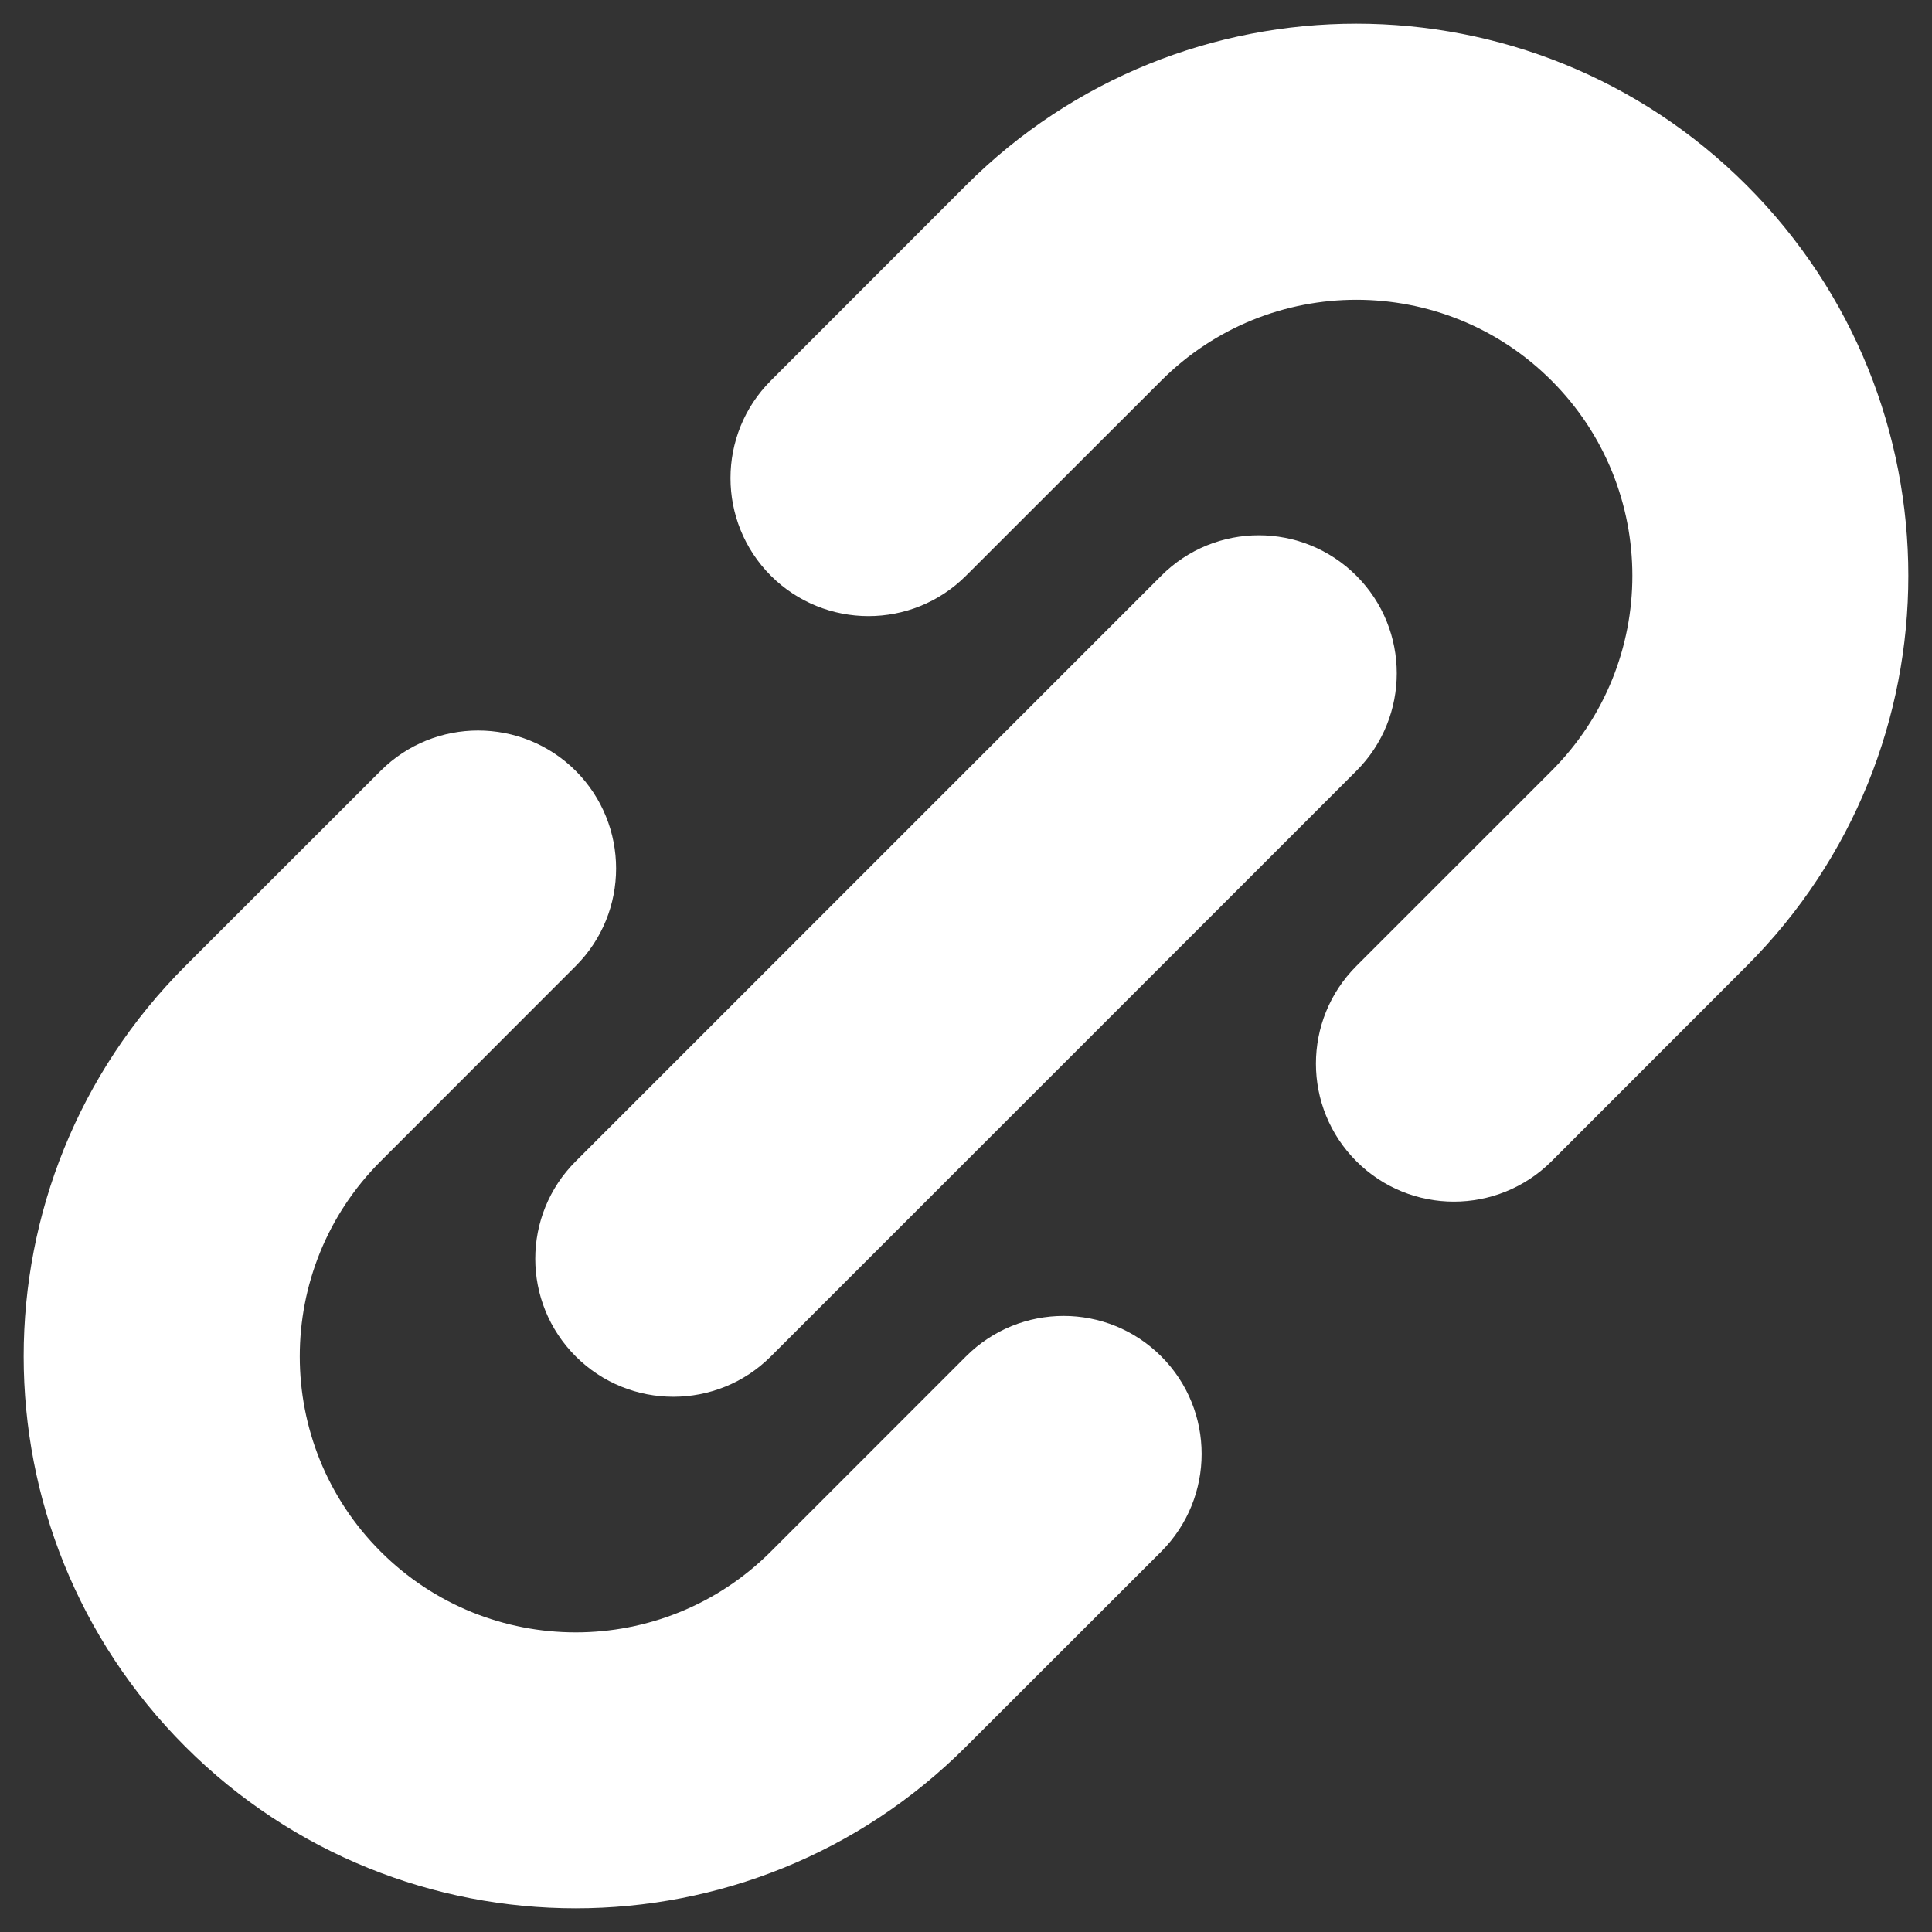
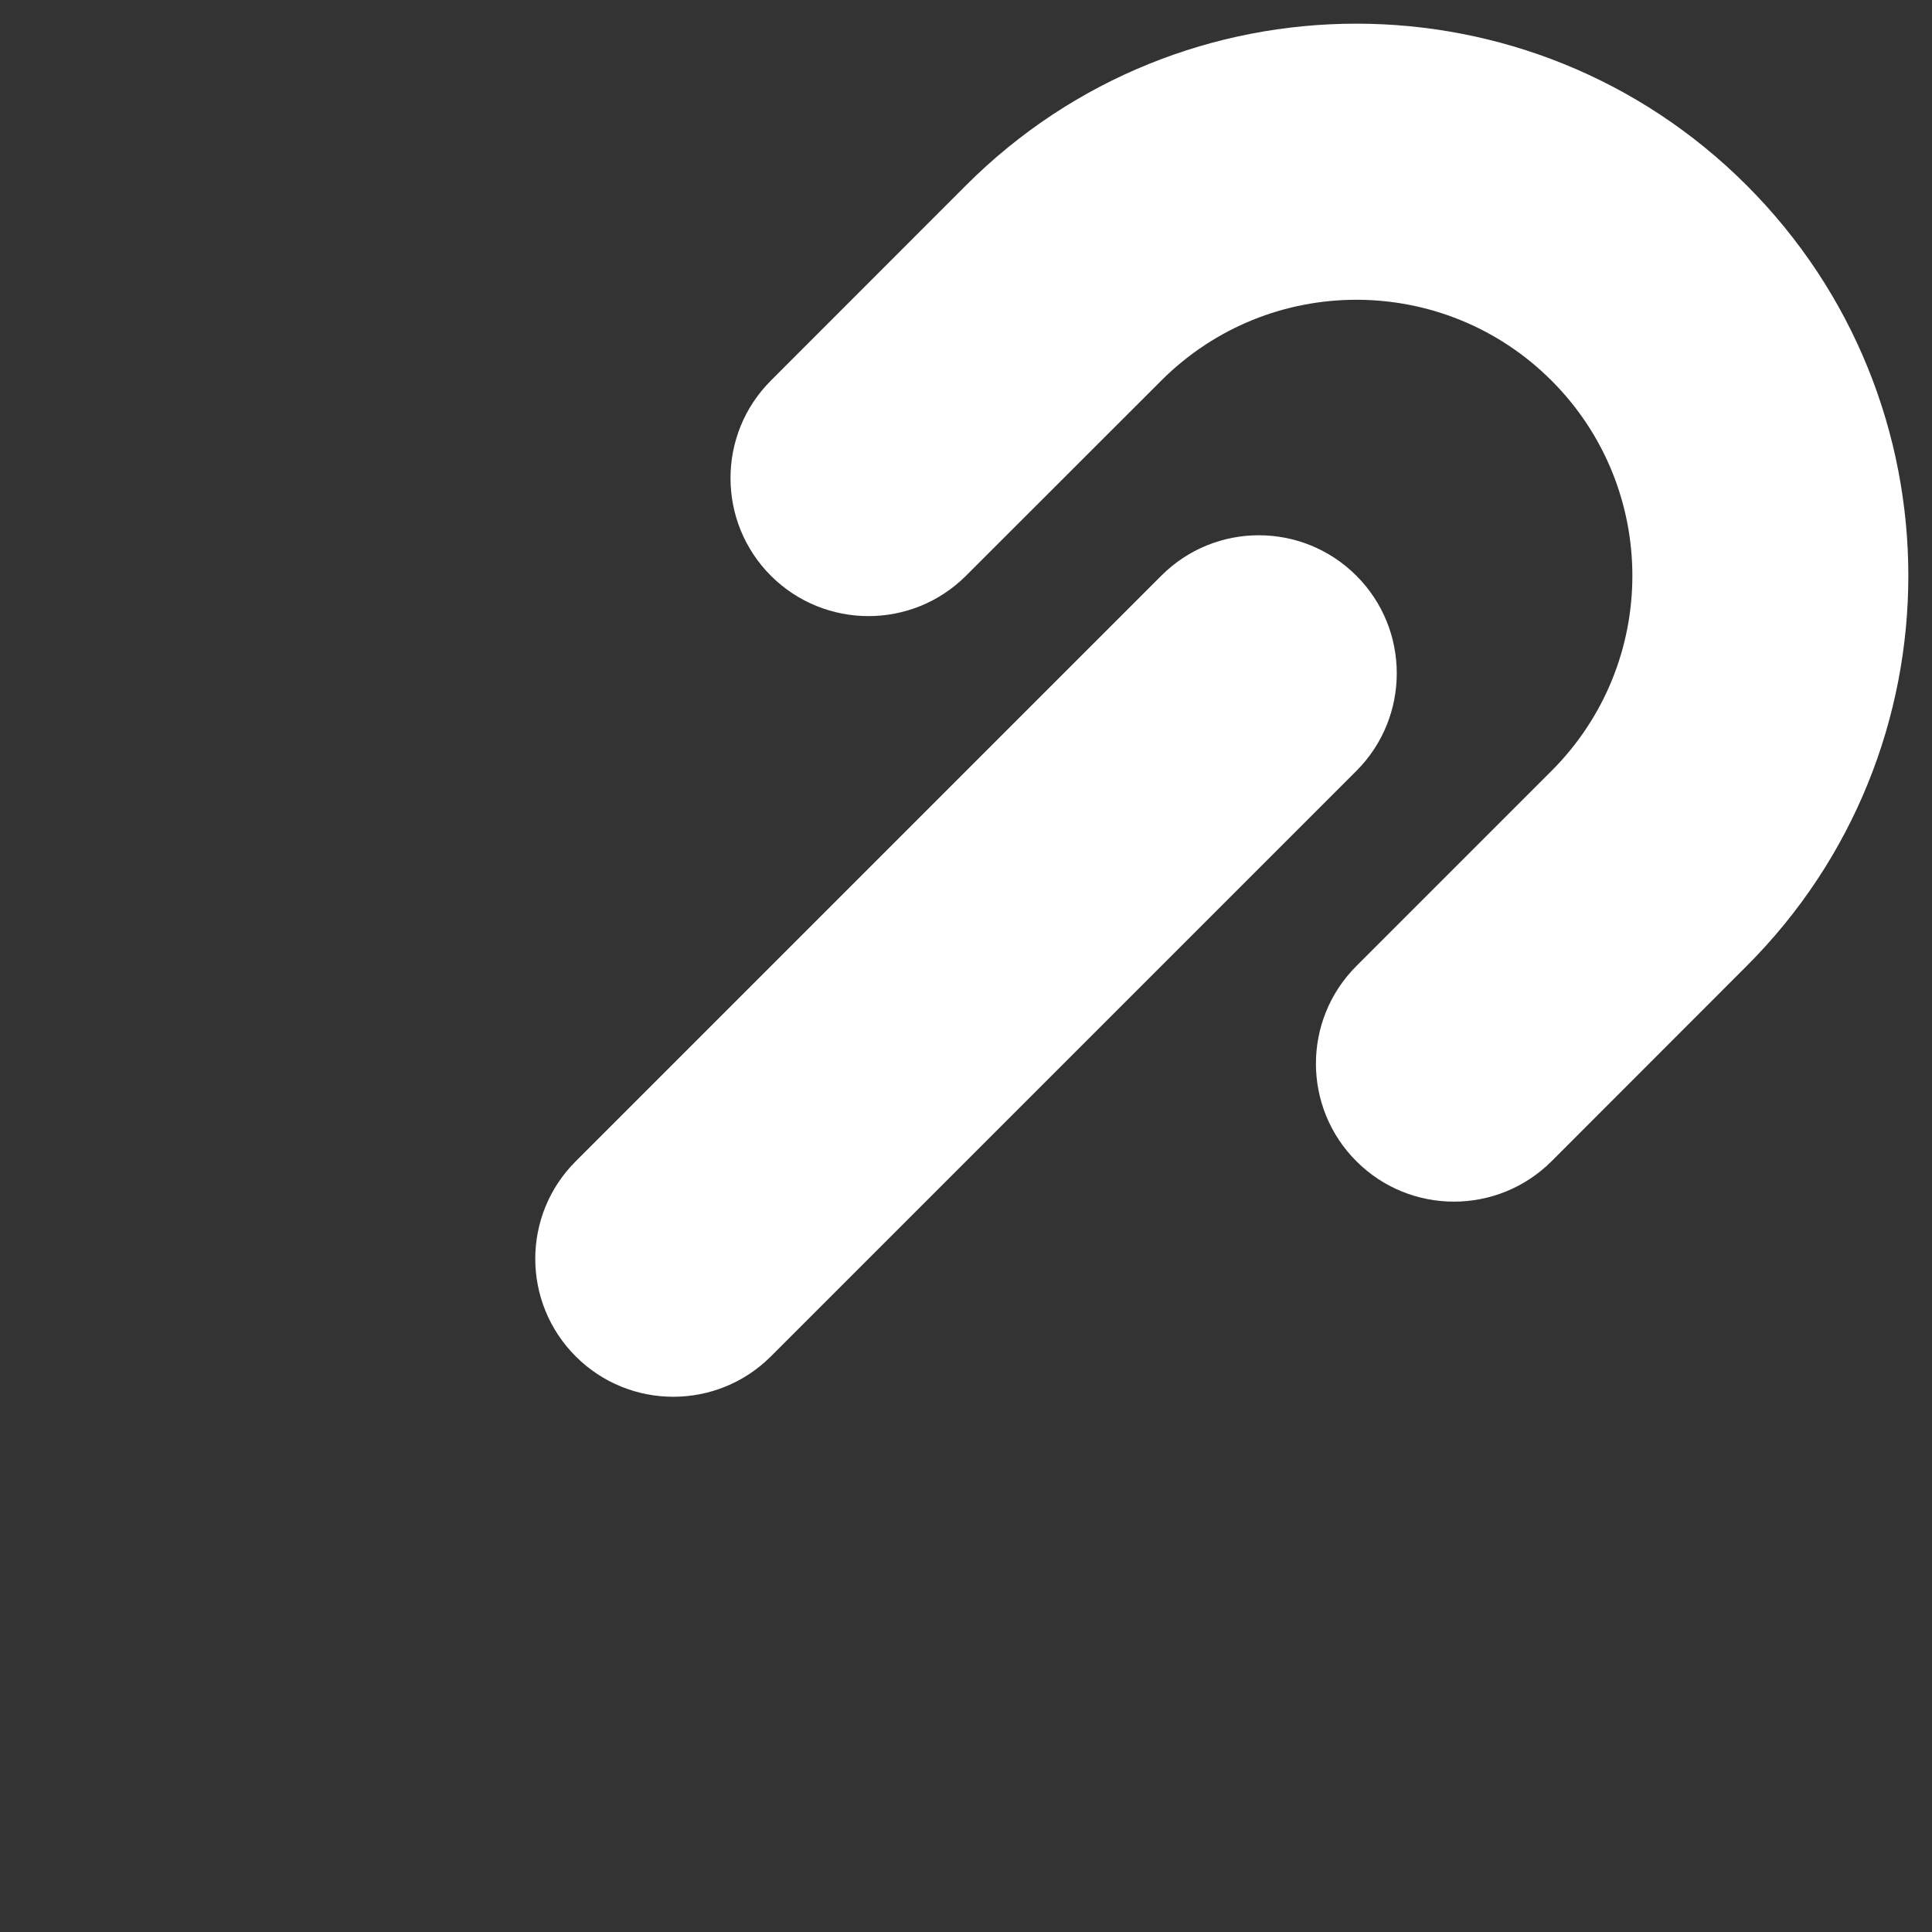
<svg xmlns="http://www.w3.org/2000/svg" width="14" height="14" viewBox="0 0 14 14" fill="none">
  <rect x="0" y="0" width="14" height="14" fill="#333333" stroke="none" />
  <path fill-rule="evenodd" clip-rule="evenodd" d="M4.172 9.829C3.781 9.438 3.781 8.805 4.172 8.415L8.415 4.172C8.805 3.781 9.438 3.781 9.829 4.172C10.219 4.562 10.219 5.196 9.829 5.586L5.586 9.829C5.196 10.219 4.562 10.219 4.172 9.829Z" fill="white" />
  <path d="M8.415 2.758L7 4.172C6.61 4.562 5.977 4.562 5.586 4.172C5.196 3.781 5.196 3.148 5.586 2.758L7 1.343C8.562 -0.219 11.095 -0.219 12.657 1.343C14.219 2.906 14.219 5.438 12.657 7L11.243 8.415C10.852 8.805 10.219 8.805 9.829 8.415C9.438 8.024 9.438 7.391 9.829 7L11.243 5.586C12.024 4.805 12.024 3.539 11.243 2.758C10.462 1.977 9.196 1.977 8.415 2.758Z" fill="white" />
-   <path d="M8.415 9.829C8.024 9.438 7.391 9.438 7 9.829L5.586 11.243C4.805 12.024 3.539 12.024 2.758 11.243C1.977 10.462 1.977 9.196 2.758 8.415L4.172 7C4.562 6.61 4.562 5.977 4.172 5.586C3.781 5.196 3.148 5.196 2.758 5.586L1.343 7C-0.219 8.562 -0.219 11.095 1.343 12.657C2.906 14.219 5.438 14.219 7 12.657L8.415 11.243C8.805 10.852 8.805 10.219 8.415 9.829Z" fill="white" />
</svg>